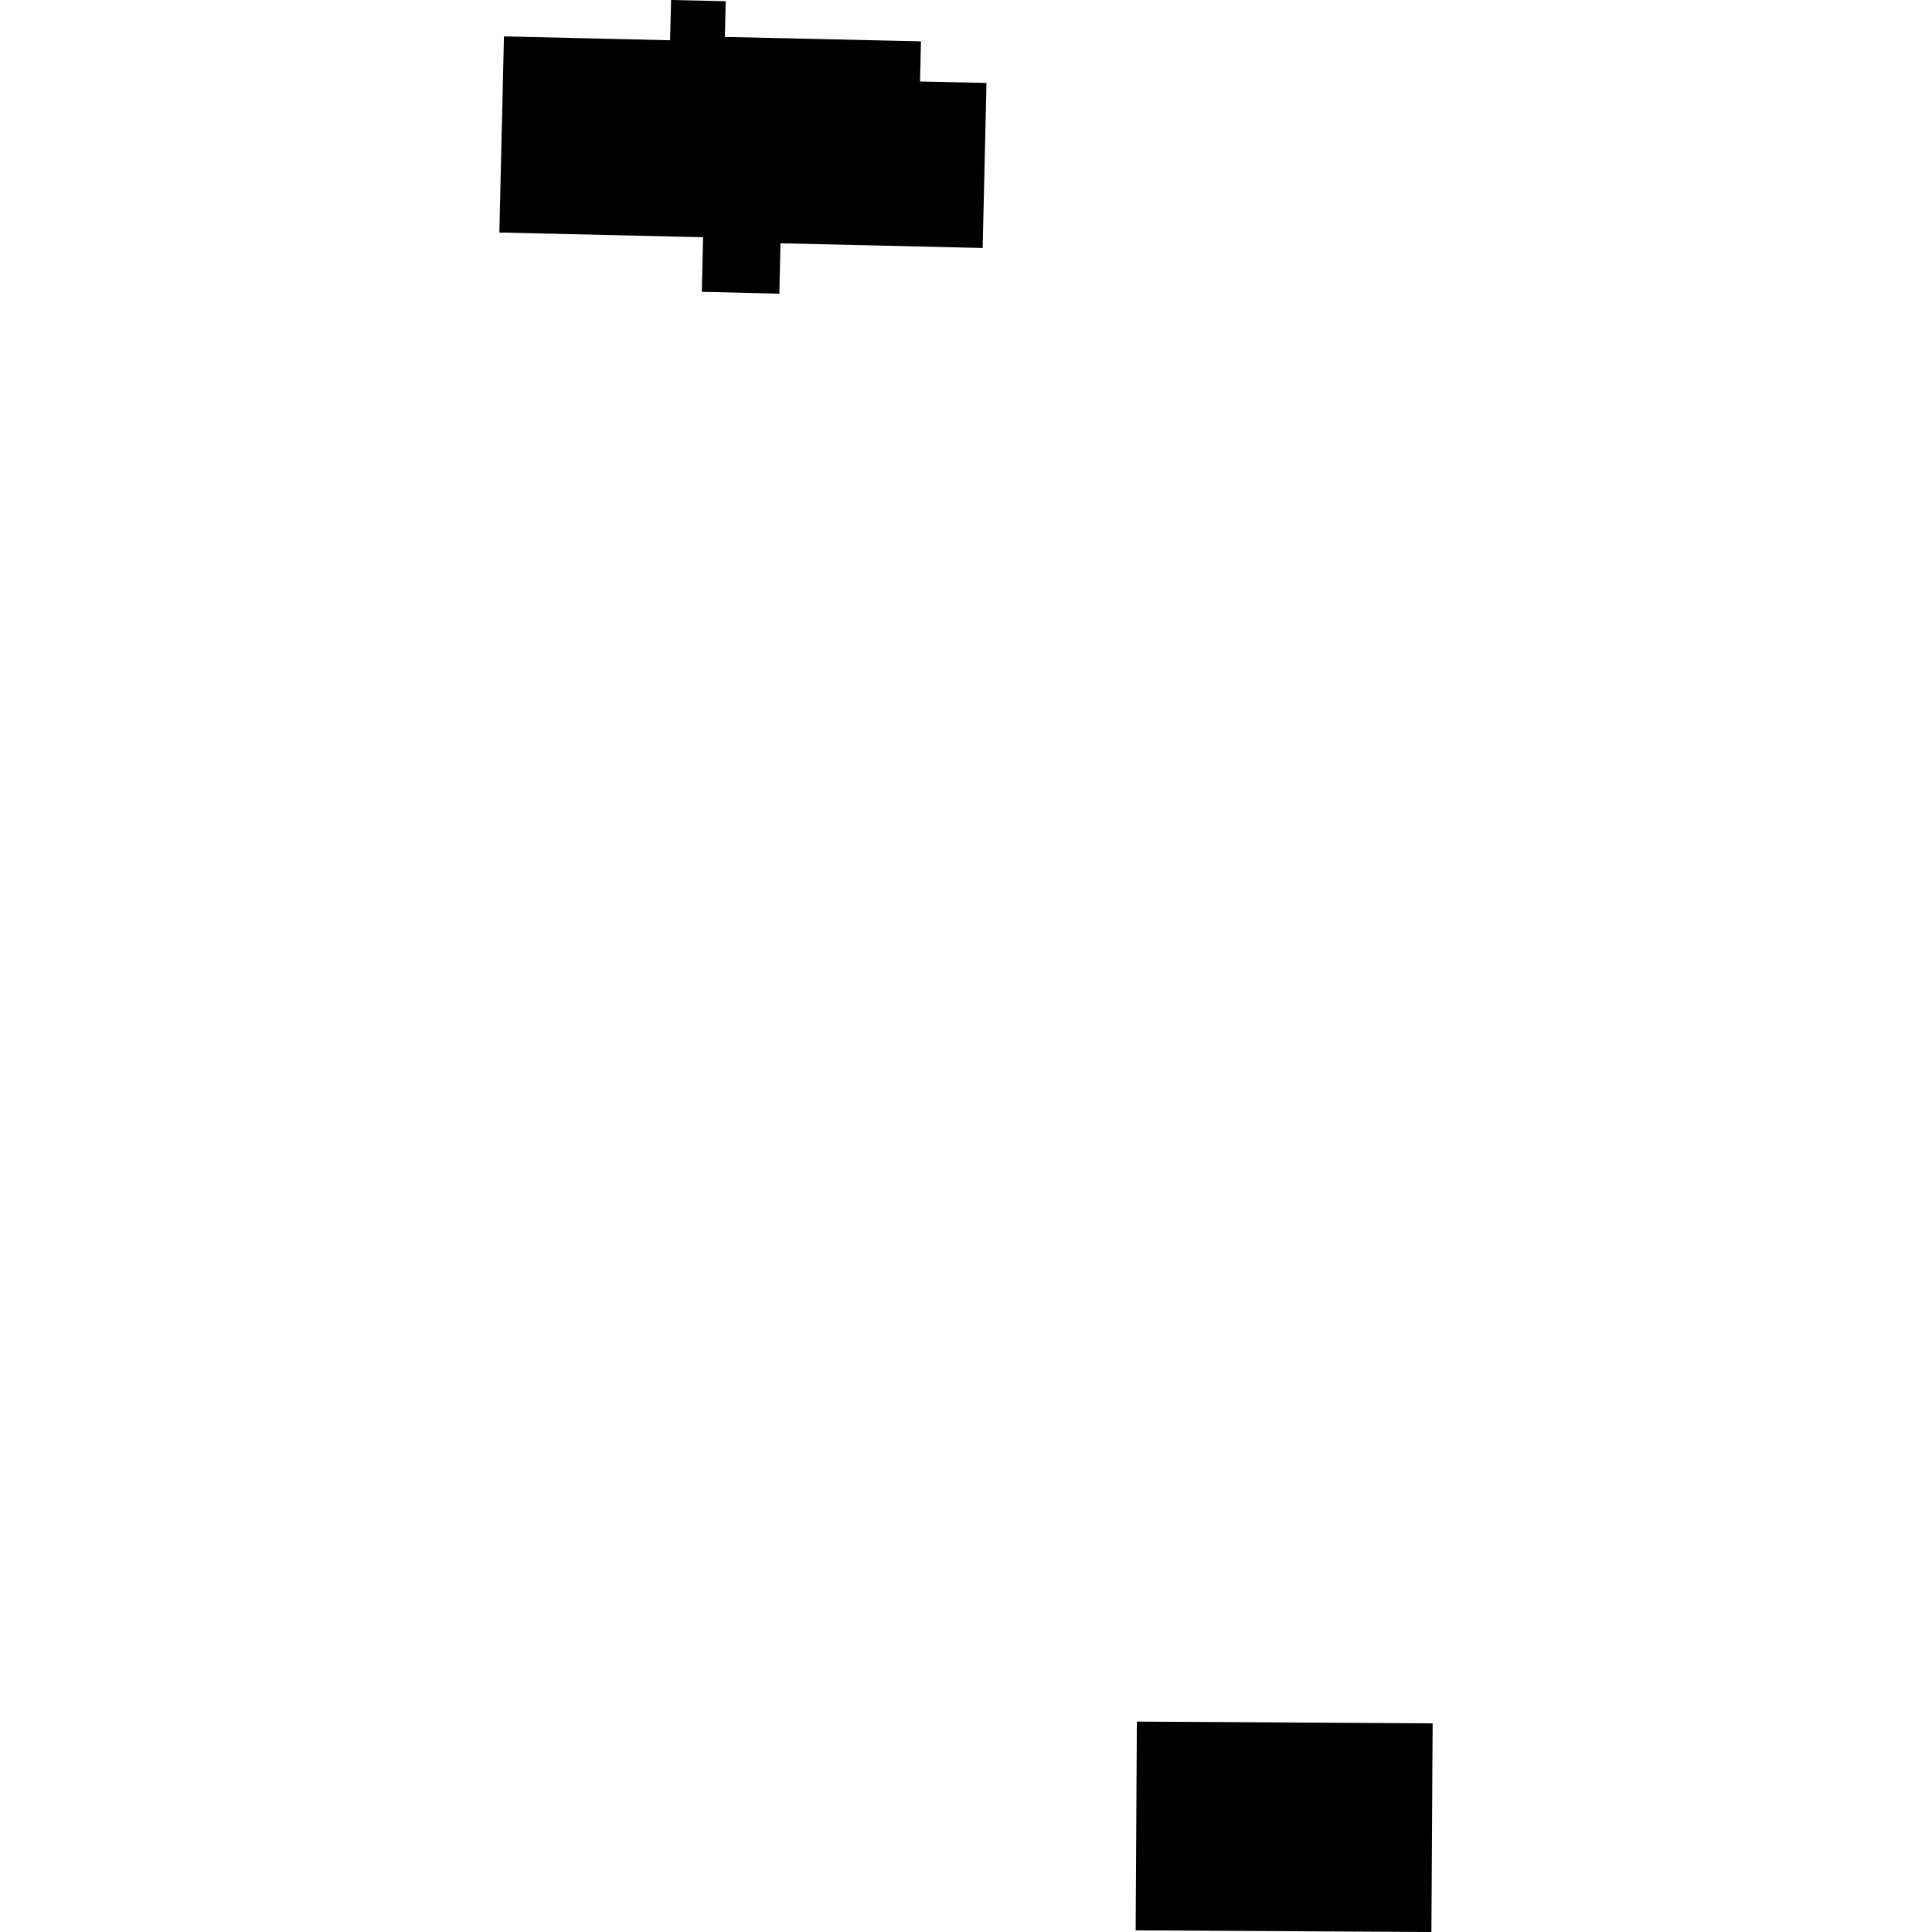
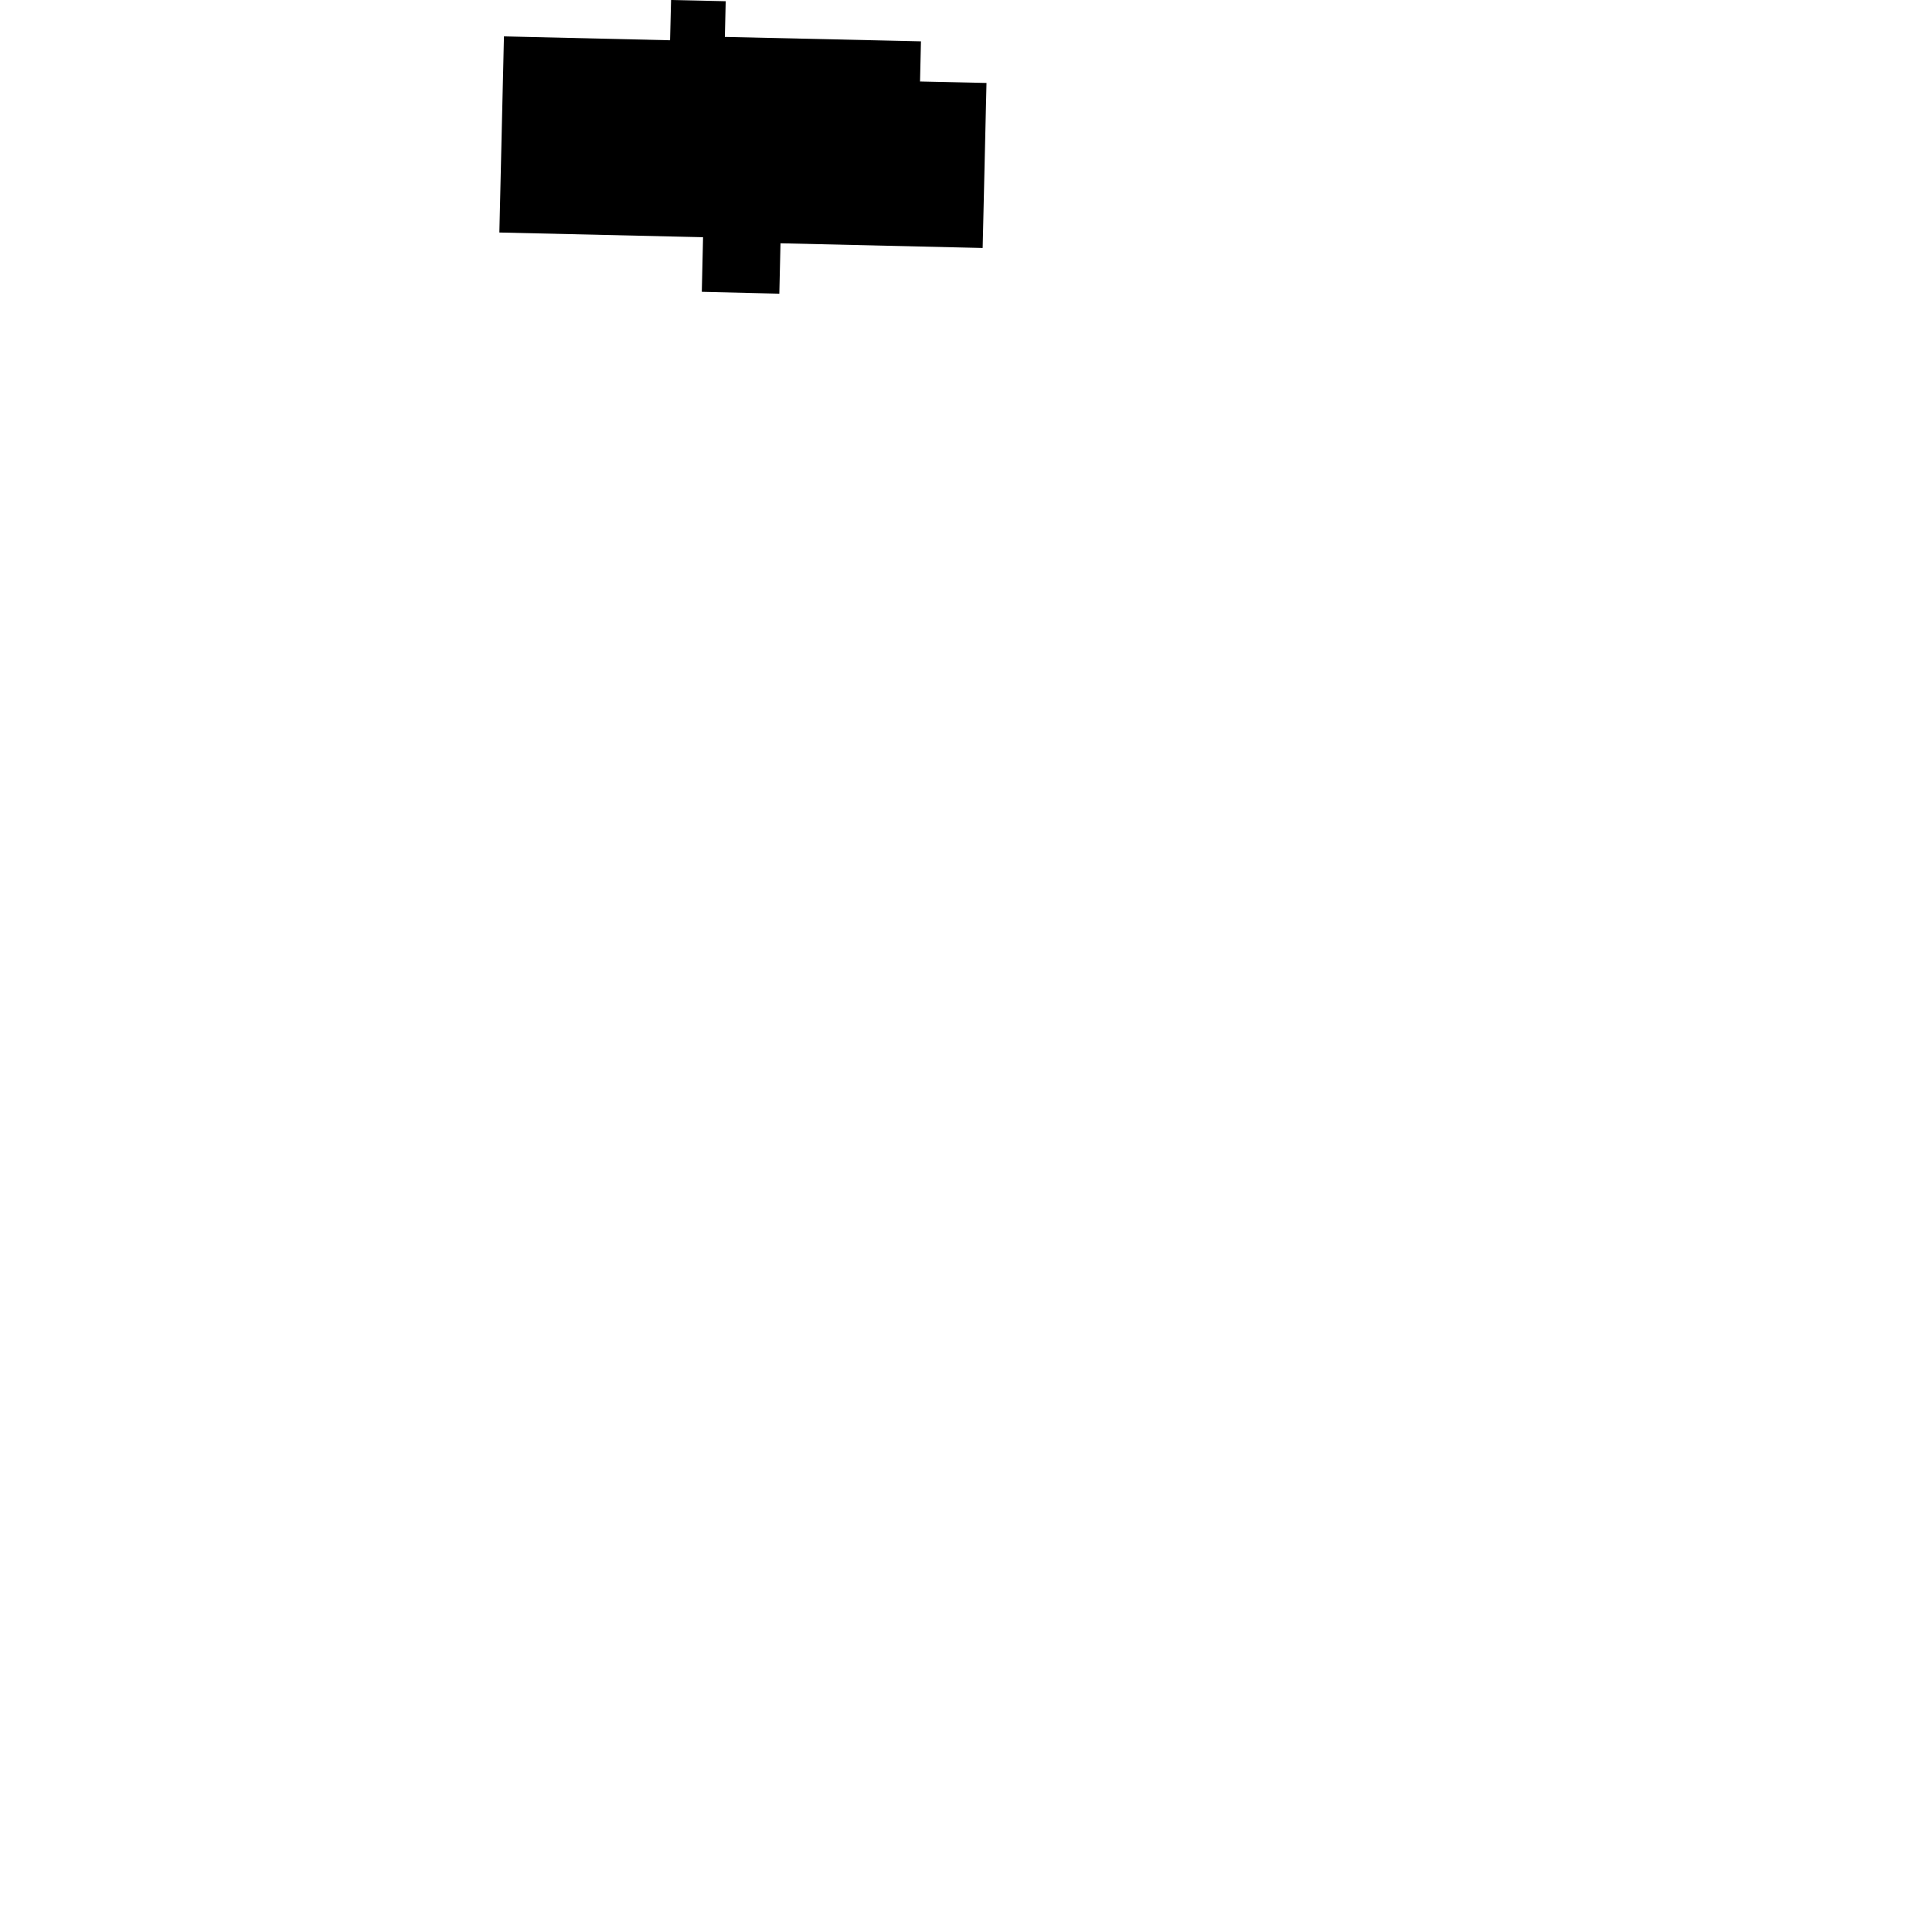
<svg xmlns="http://www.w3.org/2000/svg" height="288pt" version="1.1" viewBox="0 0 288 288" width="288pt">
  <defs>
    <style type="text/css">
*{stroke-linecap:butt;stroke-linejoin:round;}
  </style>
  </defs>
  <g id="figure_1">
    <g id="patch_1">
      <path d="M 0 288  L 288 288  L 288 0  L 0 0  z " style="fill:none;opacity:0;" />
    </g>
    <g id="axes_1">
      <g id="PatchCollection_1">
        <path clip-path="url(#p09943de734)" d="M 75.123 5.423  L 99.886 6.002  L 100.035 -0  L 108.179 0.181  L 108.054 5.502  L 137.285 6.163  L 137.148 12.147  L 147.055 12.368  L 146.483 36.966  L 116.348 36.266  L 116.174 43.779  L 104.617 43.5  L 104.804 35.361  L 74.439 34.661  L 75.123 5.423  " />
-         <path clip-path="url(#p09943de734)" d="M 169.472 256.636  L 213.561 256.901  L 213.378 288  L 169.289 287.754  L 169.472 256.636  " />
      </g>
    </g>
  </g>
  <defs>
    <clipPath id="p09943de734">
      <rect height="288" width="139.121" x="74.439" y="0" />
    </clipPath>
  </defs>
</svg>